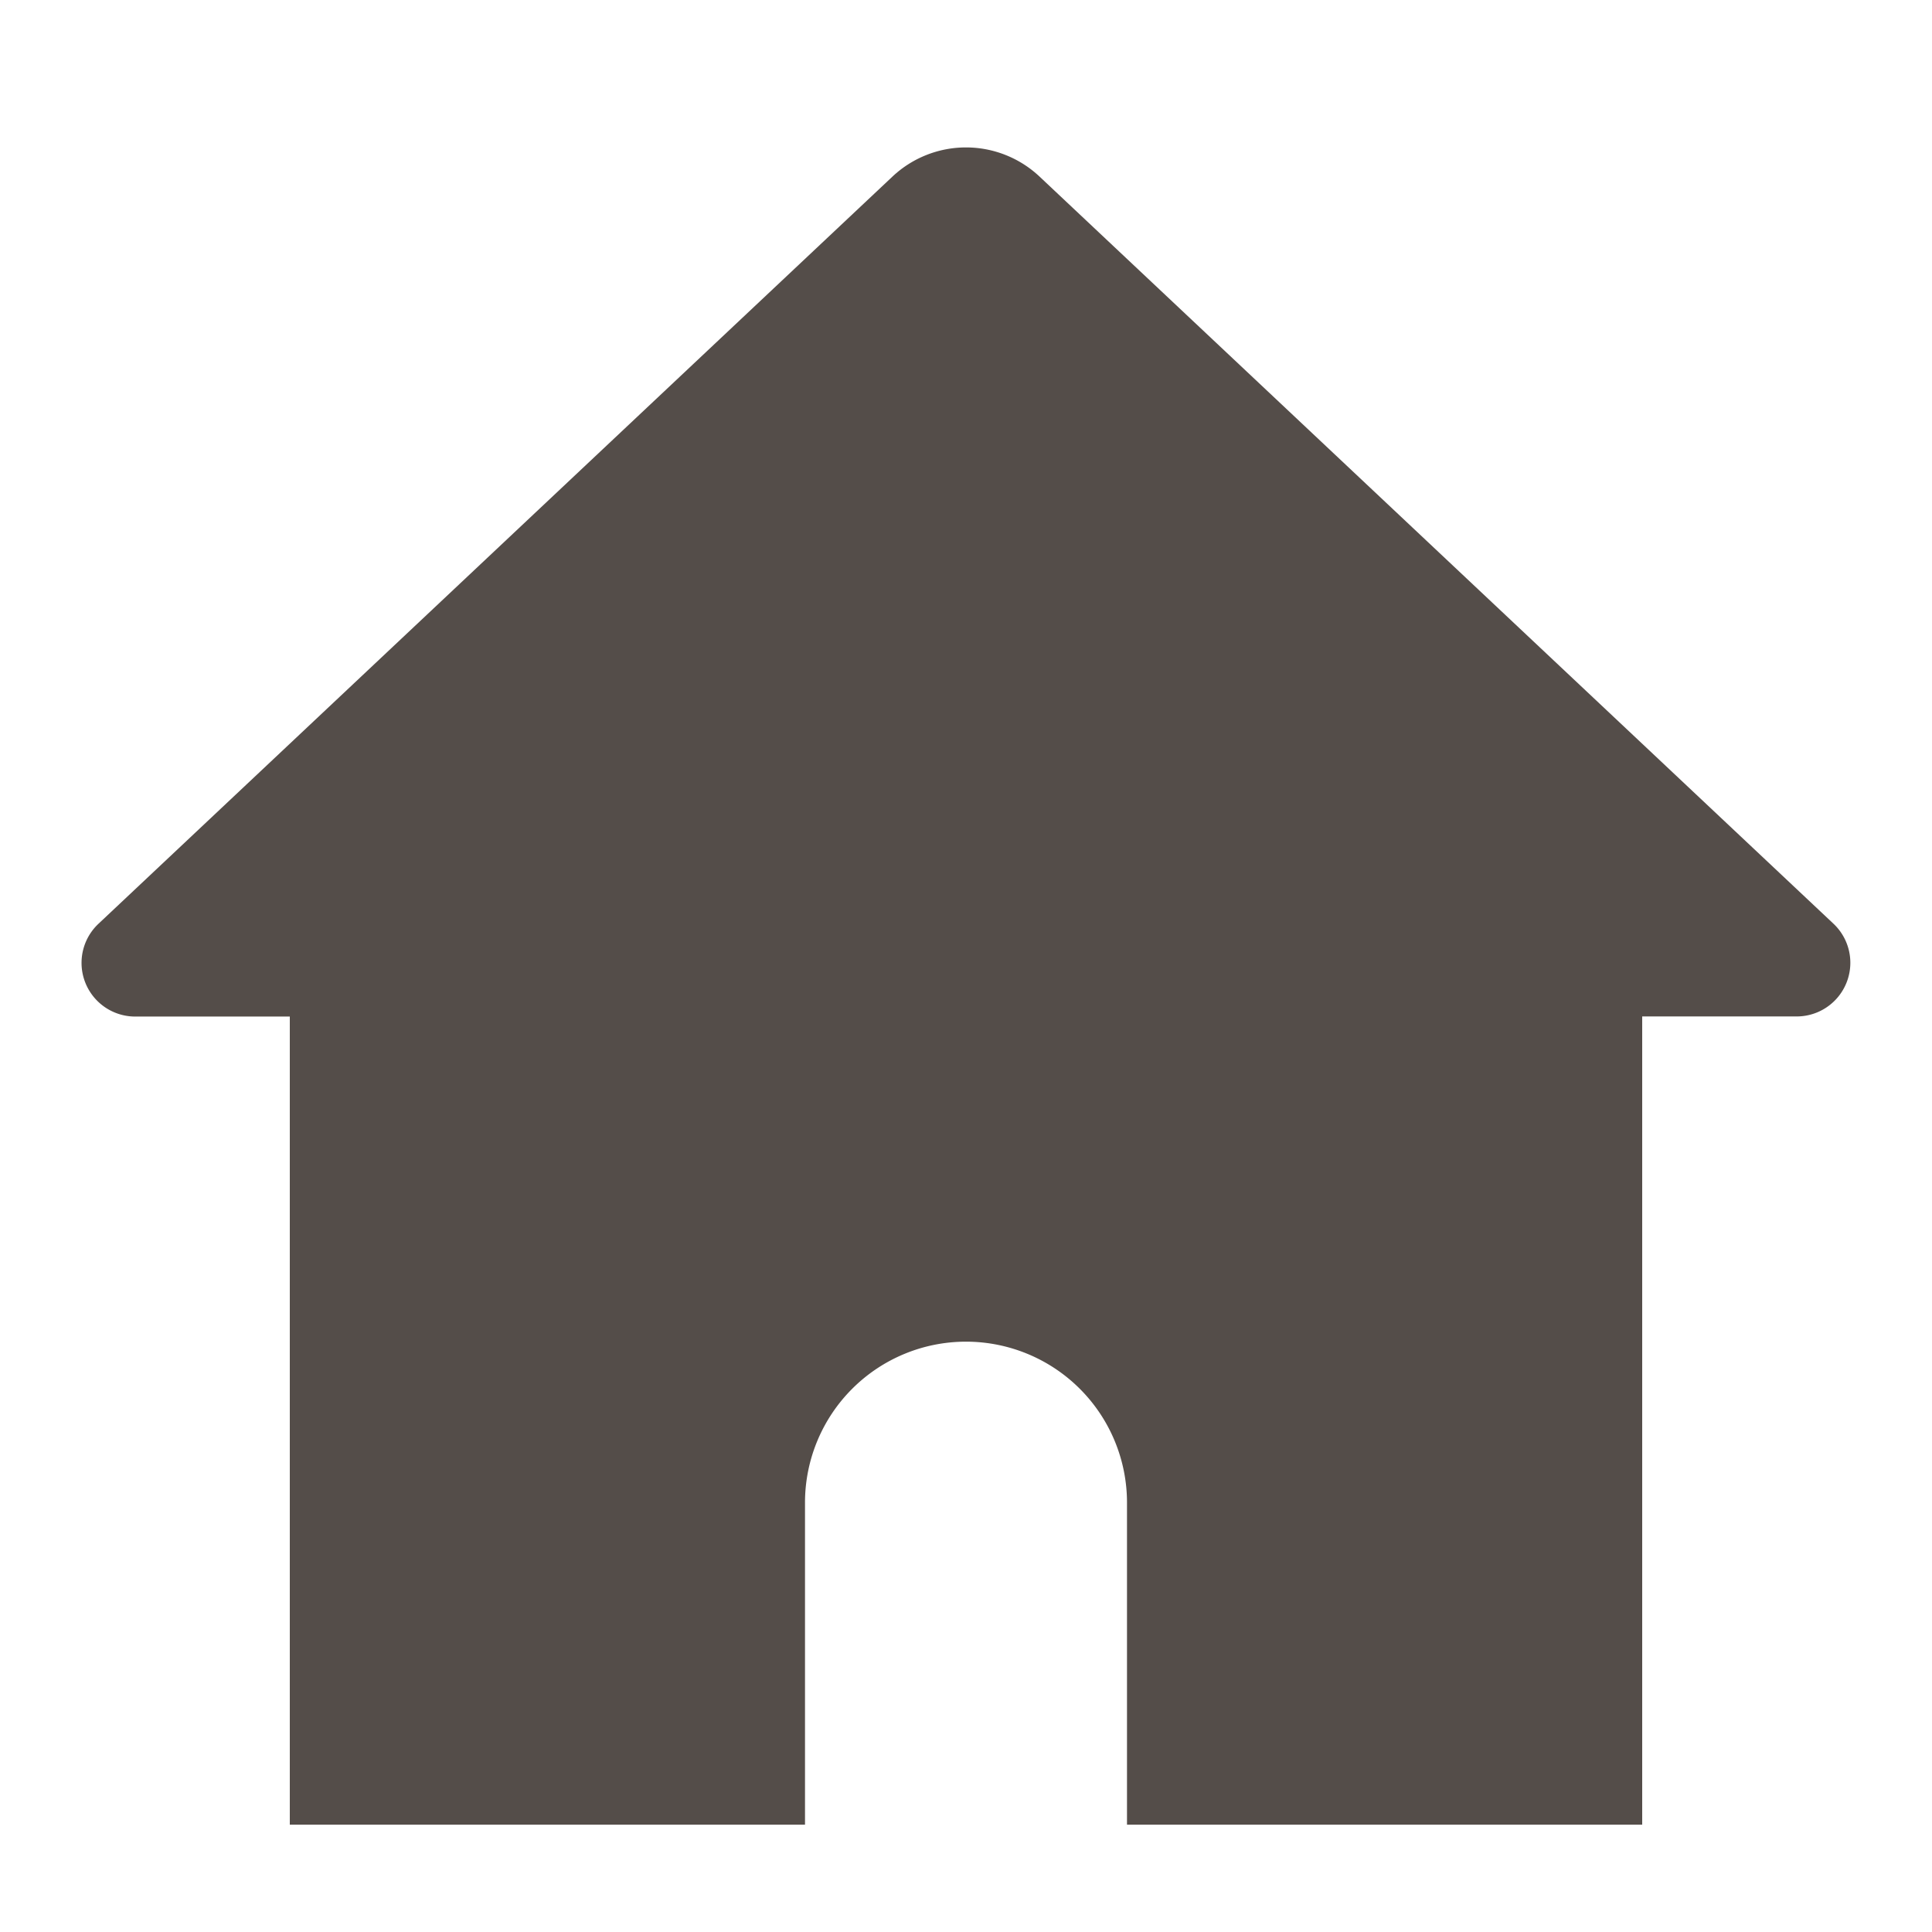
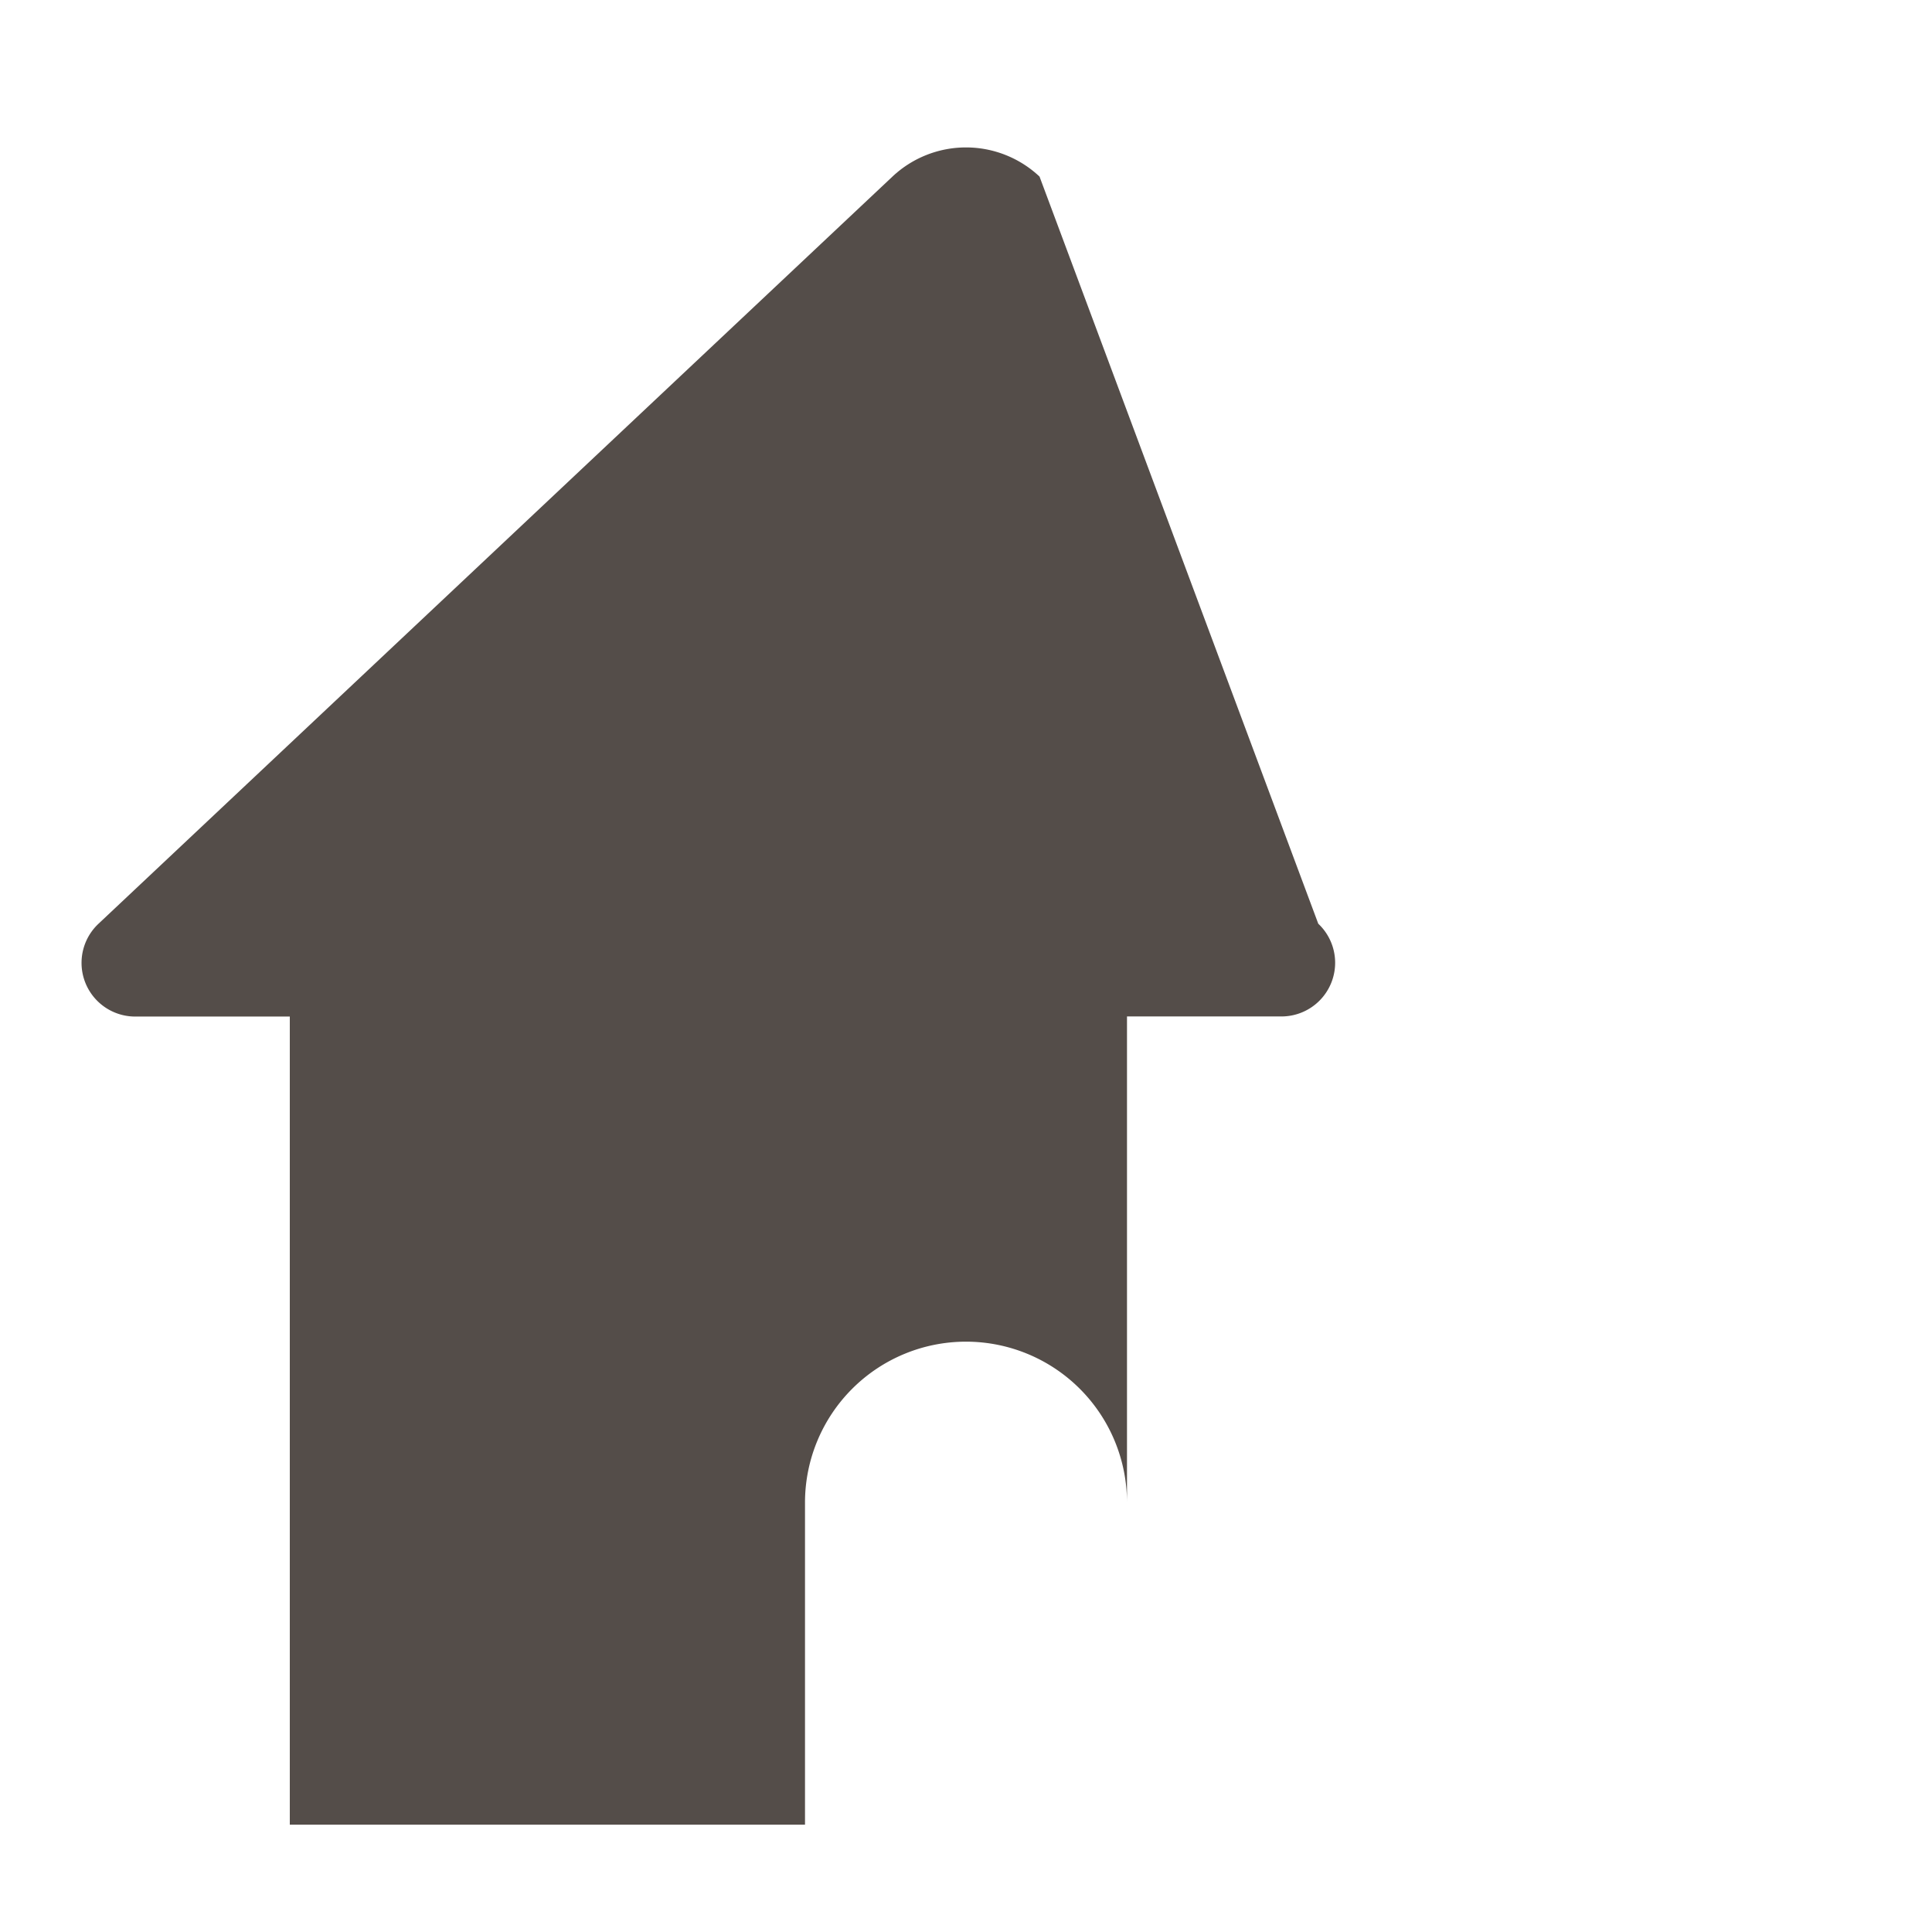
<svg xmlns="http://www.w3.org/2000/svg" width="18" height="18" fill="none">
-   <path fill="#544D49" d="M7.5 17v-3a1.5 1.5 0 0 1 3 0v3h4.8V9.47h1.44a.5.5 0 0 0 .342-.864L9.685 1.645a1 1 0 0 0-1.37 0L.918 8.606a.5.5 0 0 0 .343.865H2.7V17h4.8Z" />
+   <path fill="#544D49" d="M7.5 17v-3a1.5 1.5 0 0 1 3 0v3V9.47h1.44a.5.5 0 0 0 .342-.864L9.685 1.645a1 1 0 0 0-1.37 0L.918 8.606a.5.5 0 0 0 .343.865H2.7V17h4.8Z" />
</svg>